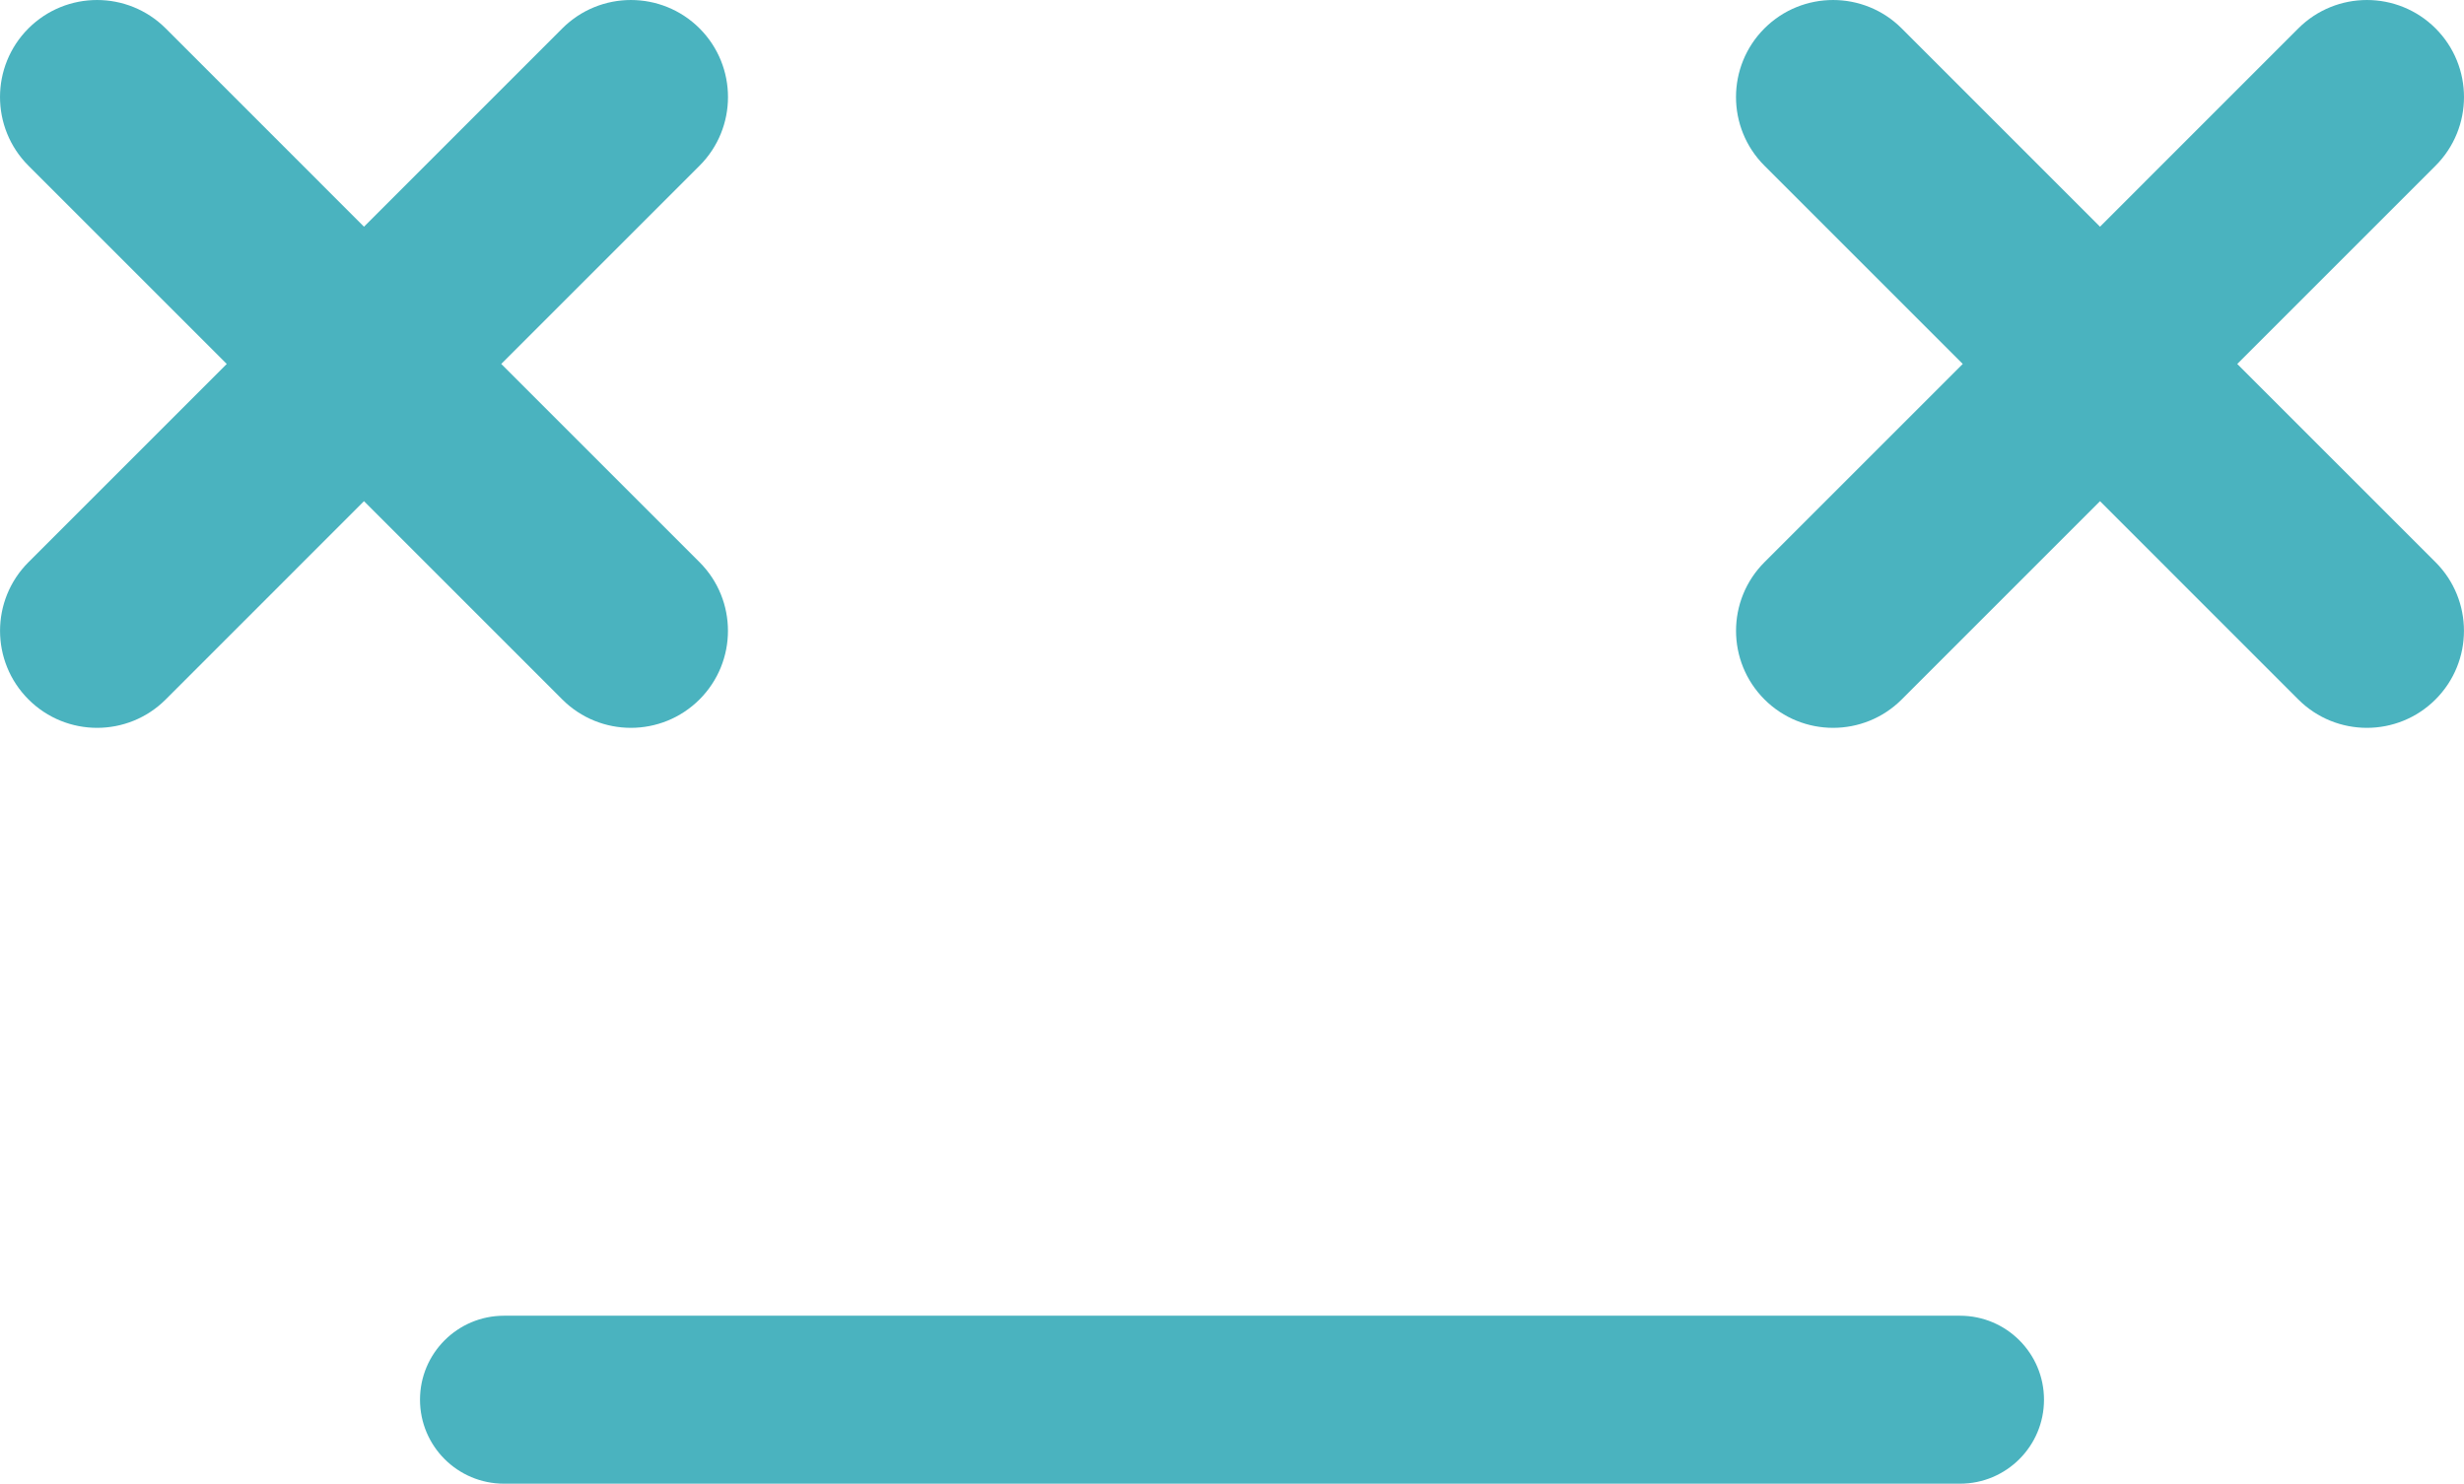
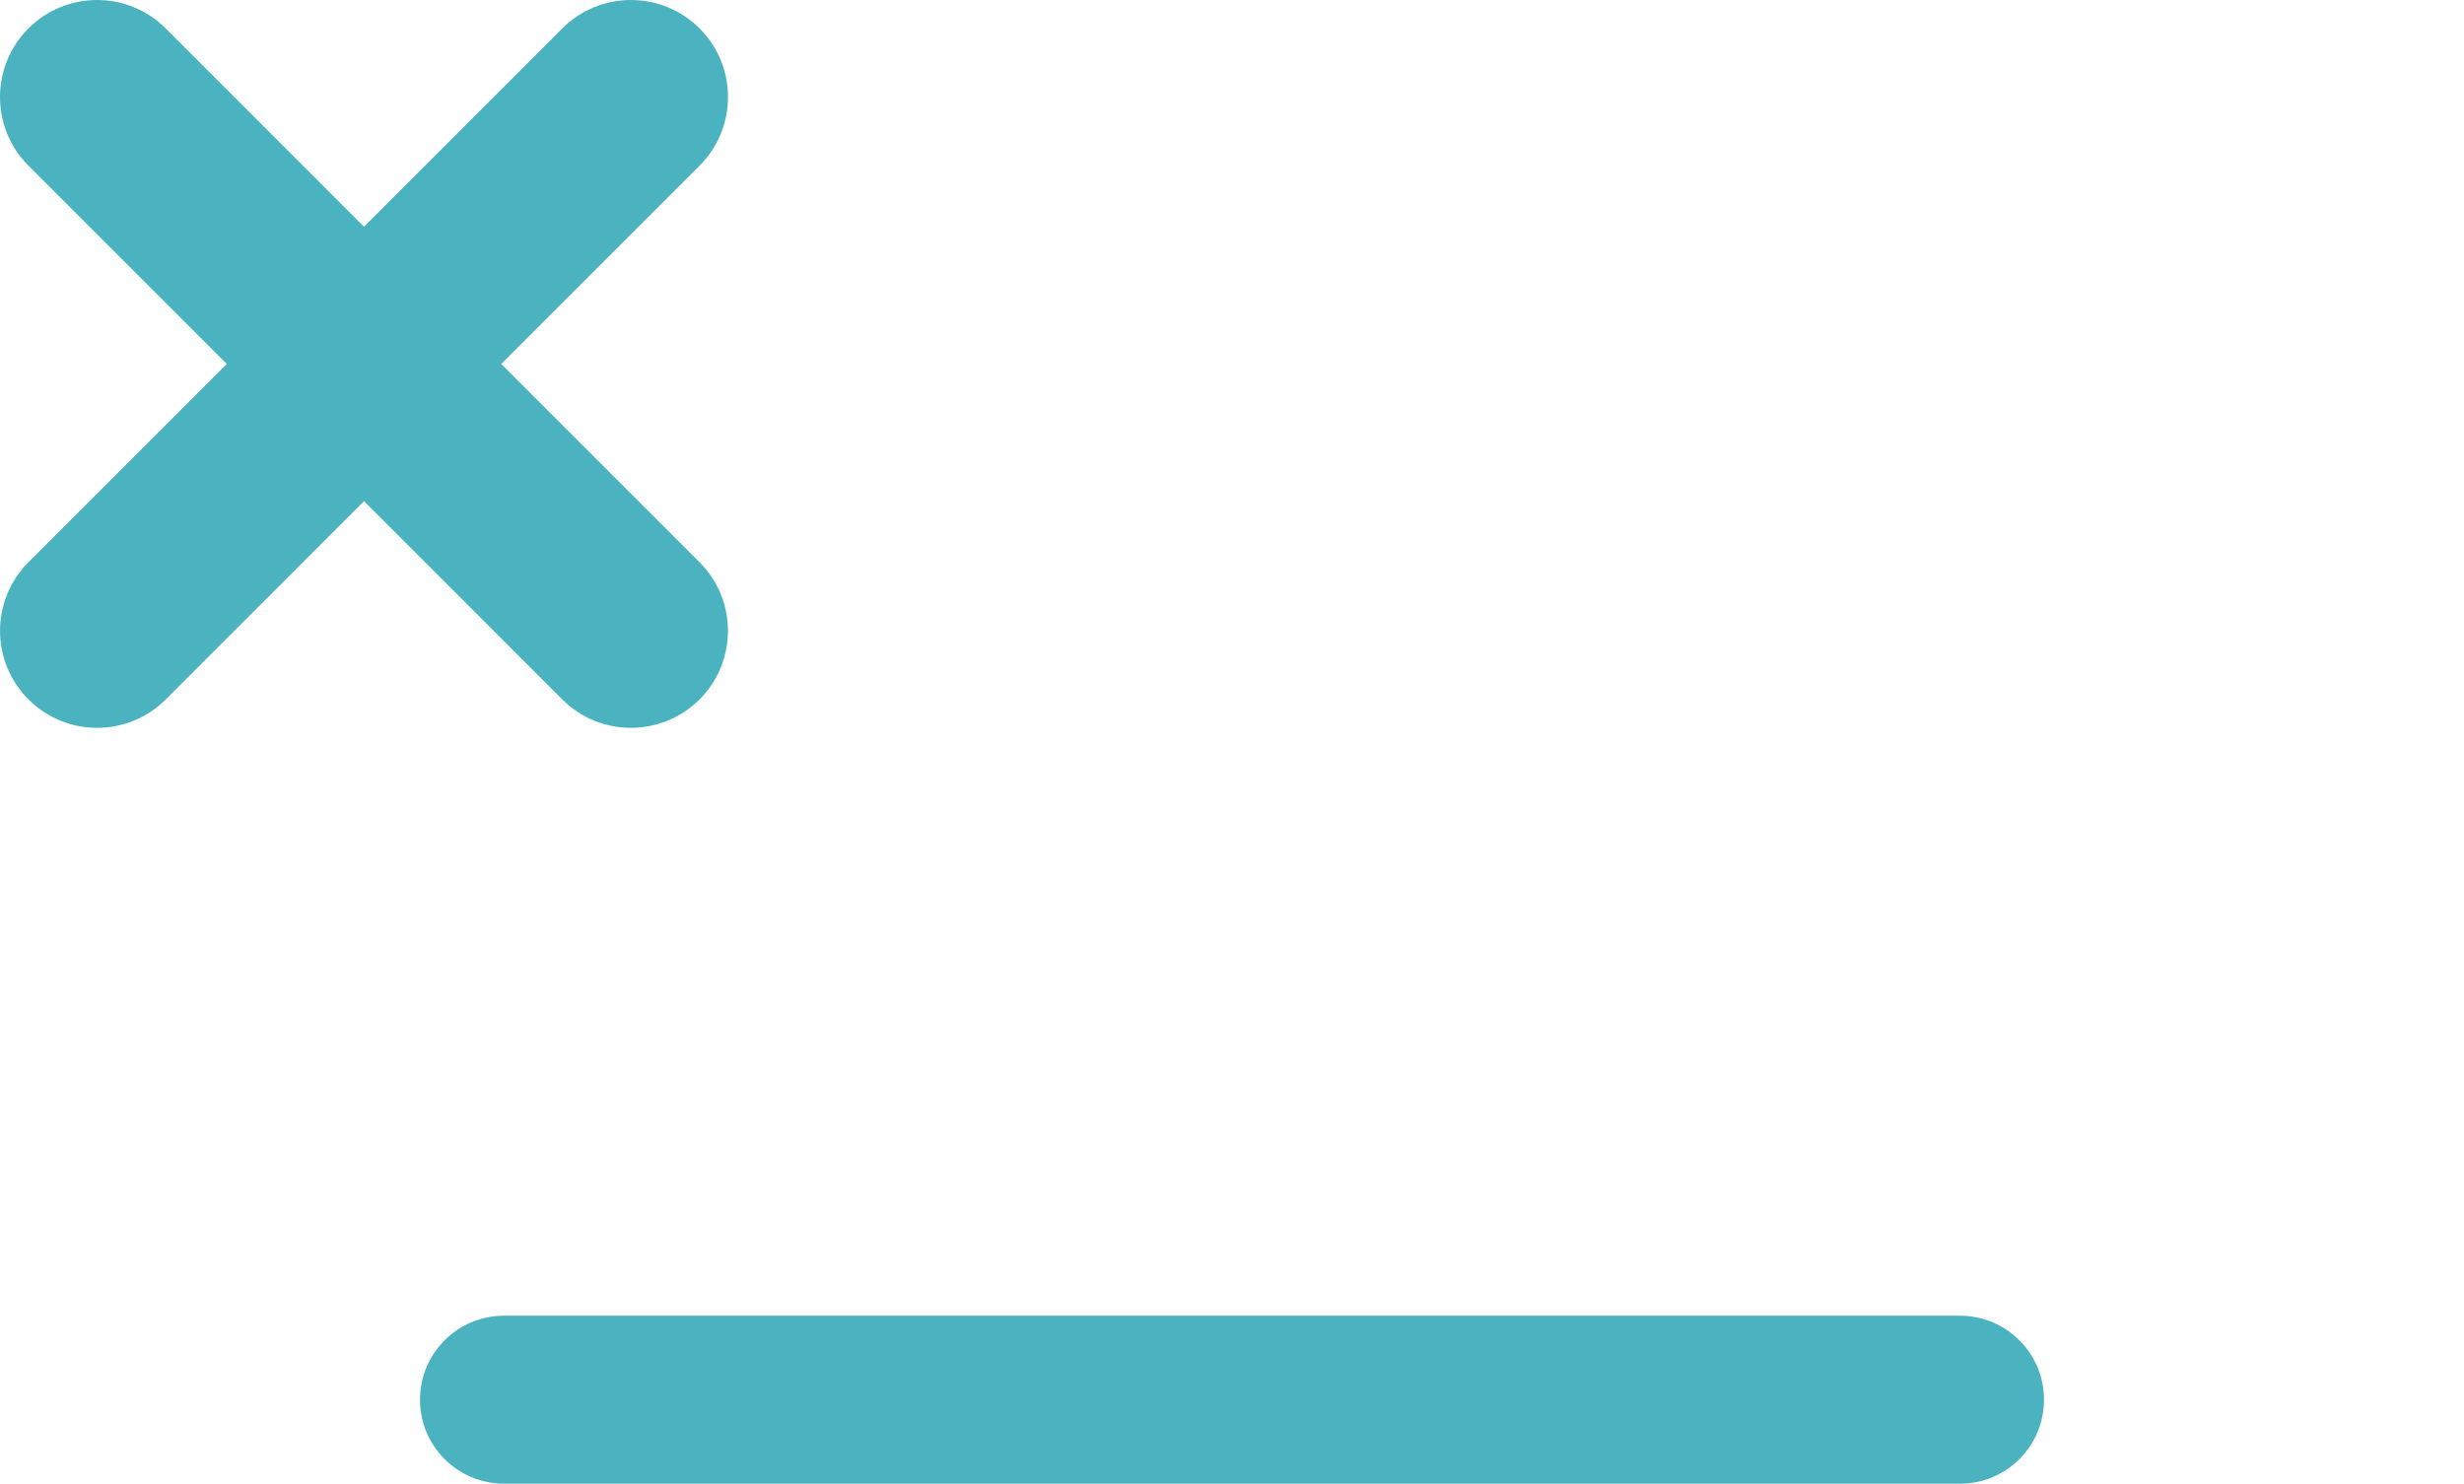
<svg xmlns="http://www.w3.org/2000/svg" width="88" height="53" viewBox="0 0 88 53" fill="none">
  <path fill-rule="evenodd" clip-rule="evenodd" d="M1.015 1.015C2.369 -0.338 4.564 -0.338 5.918 1.015L13 8.098L20.082 1.015C21.436 -0.338 23.631 -0.338 24.985 1.015C26.338 2.369 26.338 4.564 24.985 5.918L17.902 13.001L24.983 20.082C26.337 21.436 26.337 23.631 24.983 24.985C23.629 26.338 21.434 26.338 20.081 24.985L13 17.903L5.919 24.985C4.566 26.338 2.371 26.338 1.017 24.985C-0.337 23.631 -0.337 21.436 1.017 20.082L8.098 13.001L1.015 5.918C-0.338 4.564 -0.338 2.369 1.015 1.015Z" fill="#4AB3BF" />
-   <path fill-rule="evenodd" clip-rule="evenodd" d="M63.015 1.015C64.369 -0.338 66.564 -0.338 67.918 1.015L75 8.098L82.082 1.015C83.436 -0.338 85.631 -0.338 86.985 1.015C88.338 2.369 88.338 4.564 86.985 5.918L79.902 13.001L86.983 20.082C88.337 21.436 88.337 23.631 86.983 24.985C85.629 26.338 83.434 26.338 82.081 24.985L75 17.903L67.919 24.985C66.566 26.338 64.371 26.338 63.017 24.985C61.663 23.631 61.663 21.436 63.017 20.082L70.098 13.001L63.015 5.918C61.662 4.564 61.662 2.369 63.015 1.015Z" fill="#4AB3BF" />
  <path fill-rule="evenodd" clip-rule="evenodd" d="M15 50C15 48.343 16.343 47 18 47H70C71.657 47 73 48.343 73 50C73 51.657 71.657 53 70 53H18C16.343 53 15 51.657 15 50Z" fill="#4AB3BF" />
</svg>